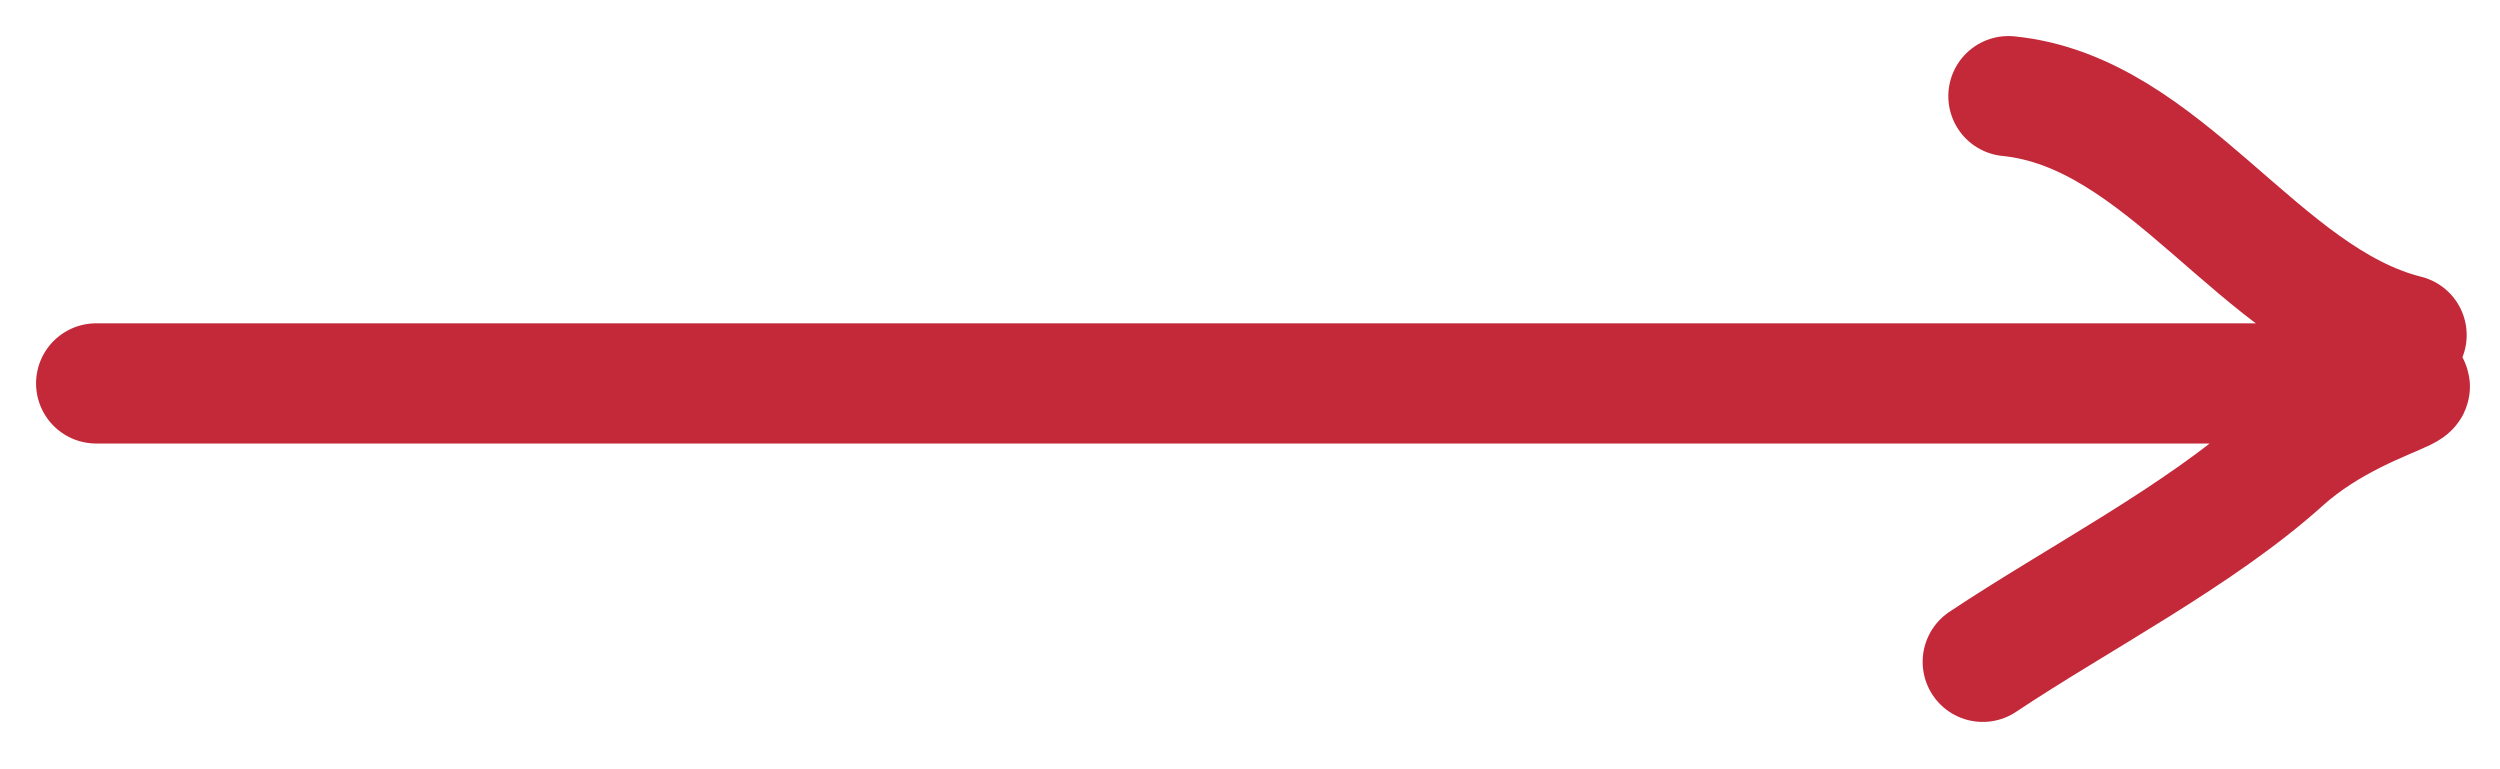
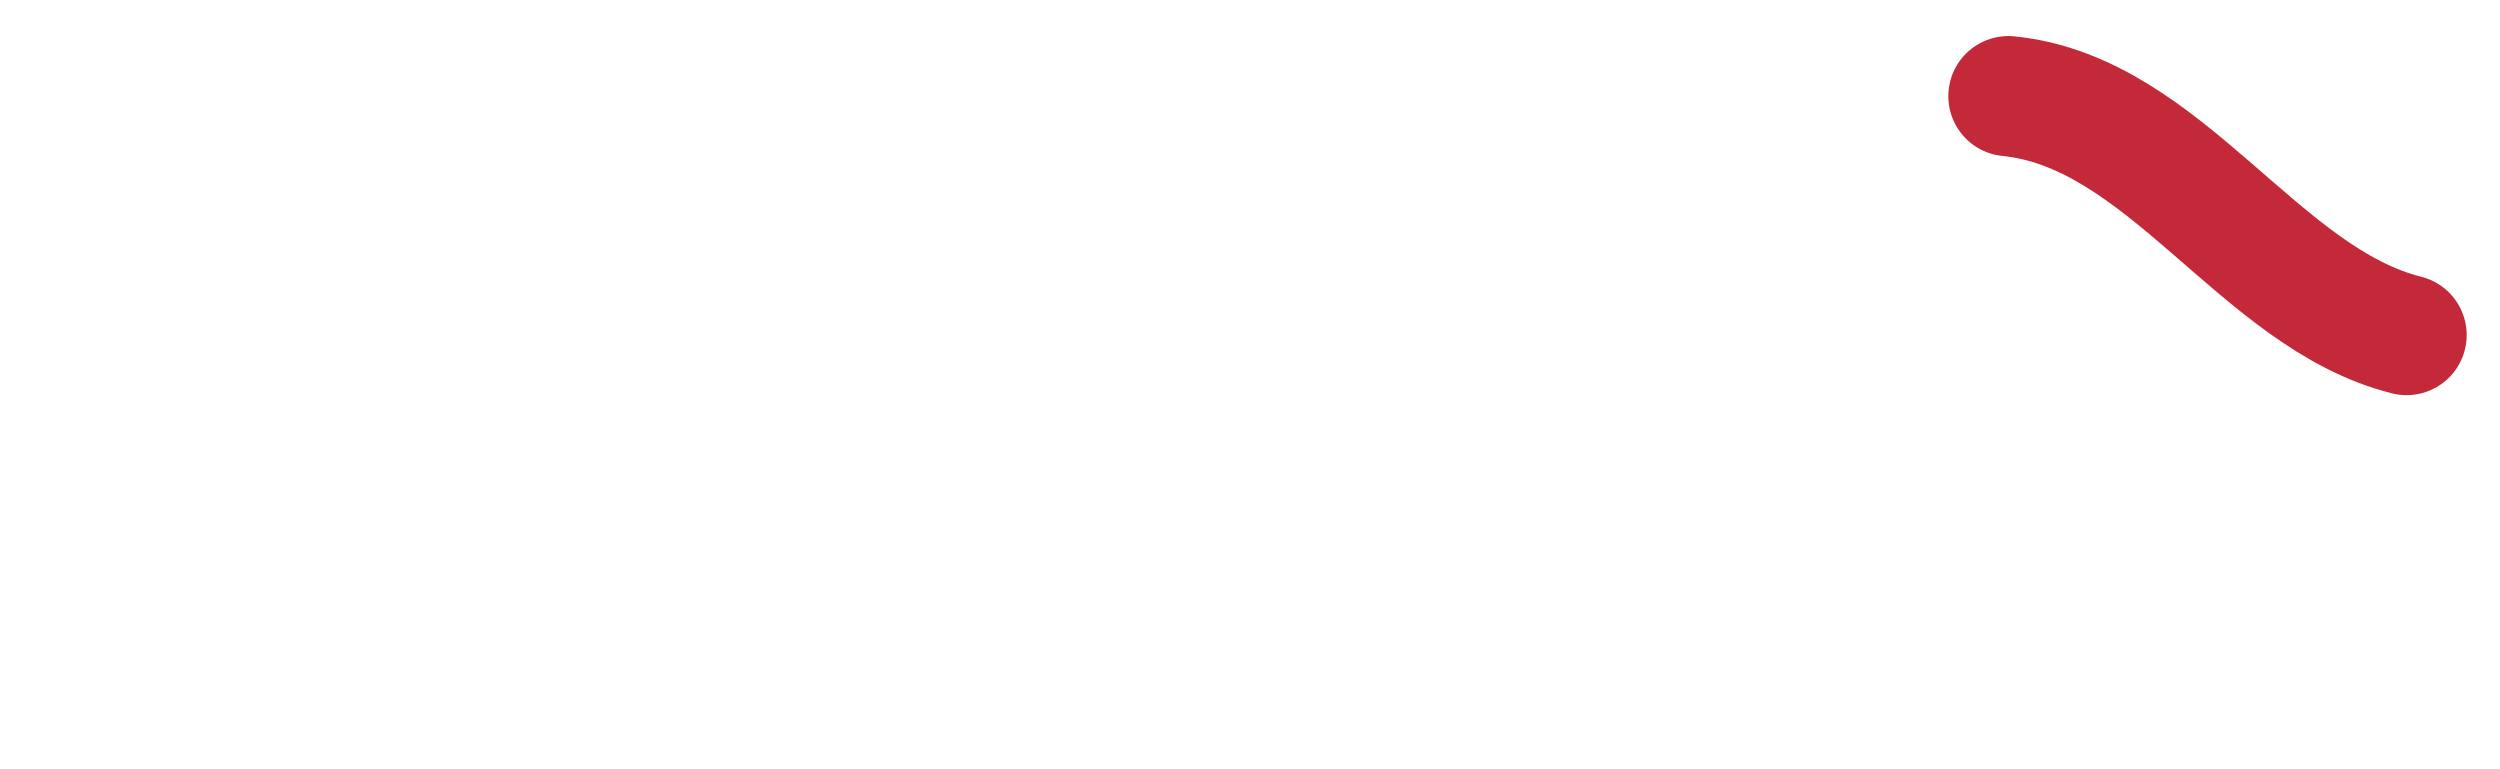
<svg xmlns="http://www.w3.org/2000/svg" width="52" height="16" viewBox="0 0 52 16" fill="none">
-   <path d="M2 7.975C14.782 7.975 34.958 7.975 47.74 7.975C52.192 7.975 49.399 7.858 47.482 9.584C45.747 11.146 43.204 12.457 41.241 13.766" stroke="#C32939" stroke-width="2.5" stroke-linecap="round" />
  <path d="M41.775 2C45.037 2.326 46.987 6.201 50.057 6.969" stroke="#C32939" stroke-width="2.5" stroke-linecap="round" />
</svg>